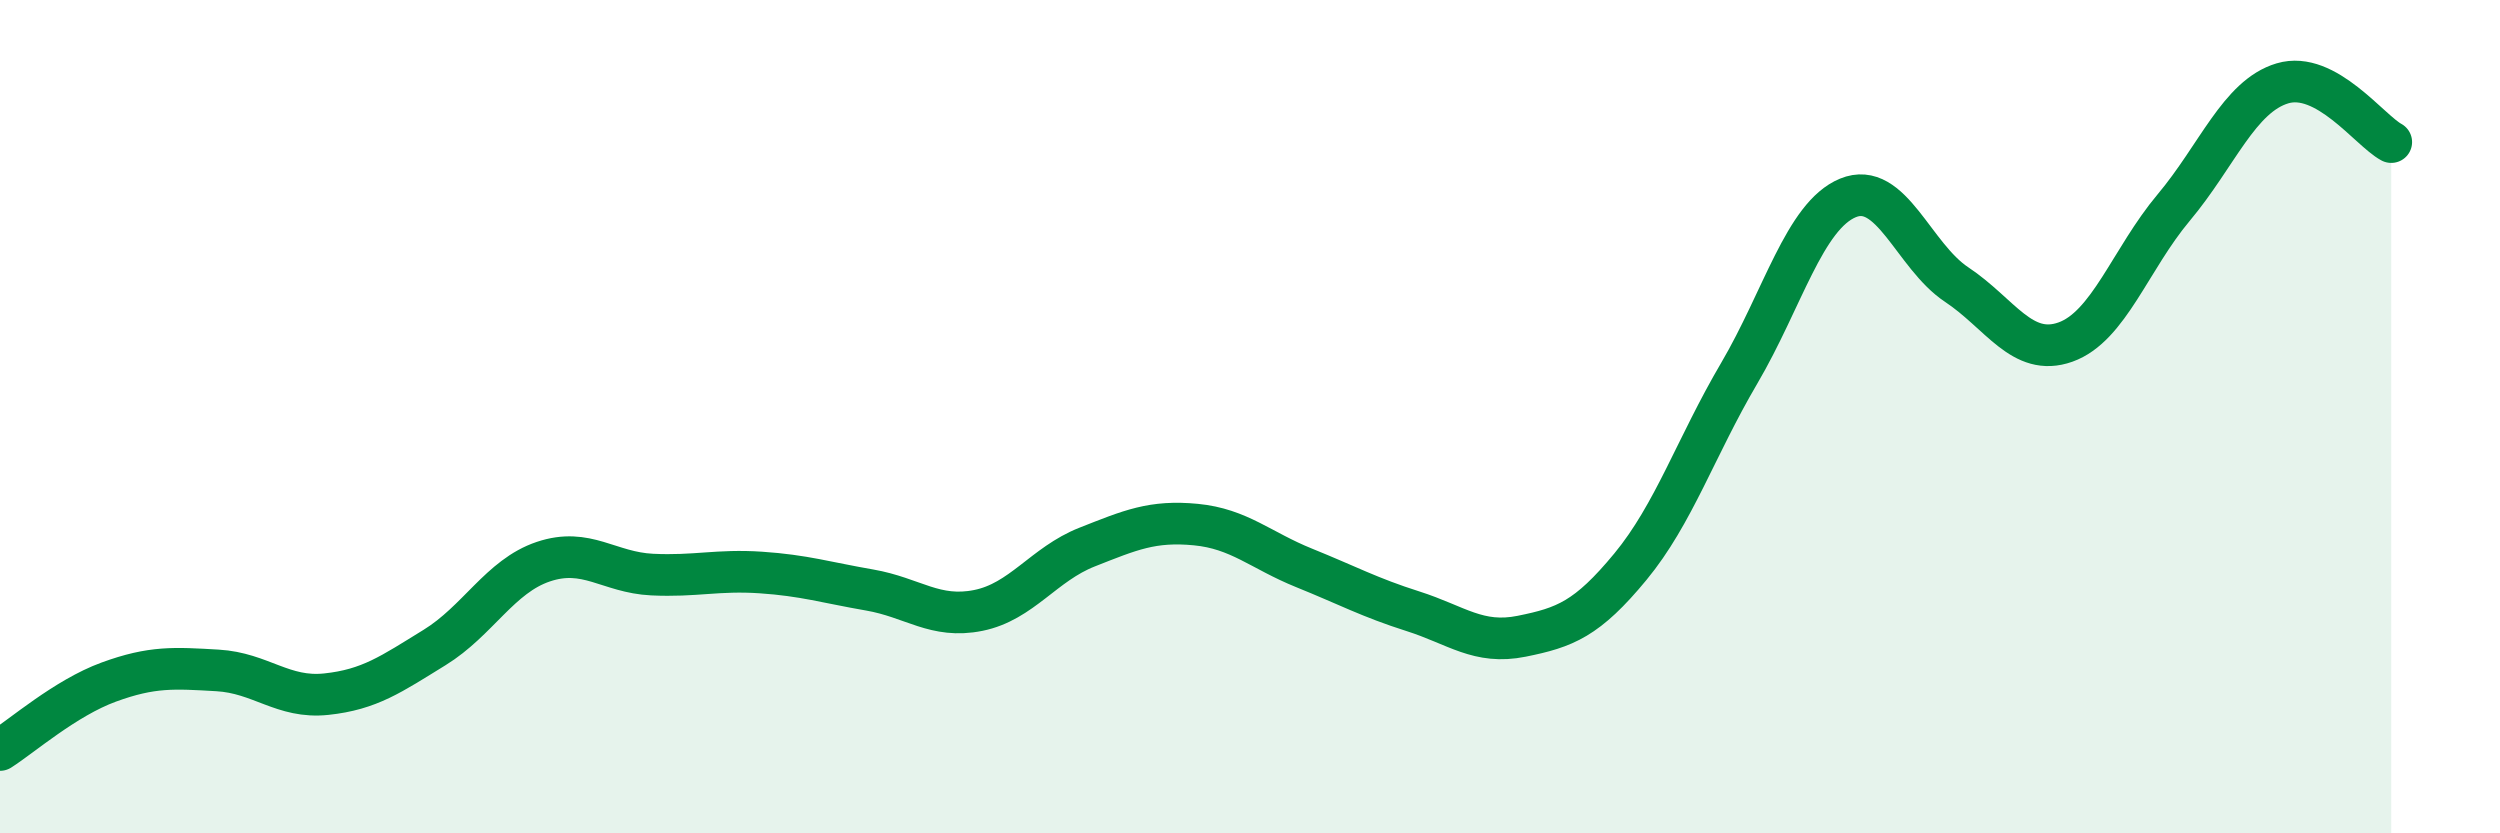
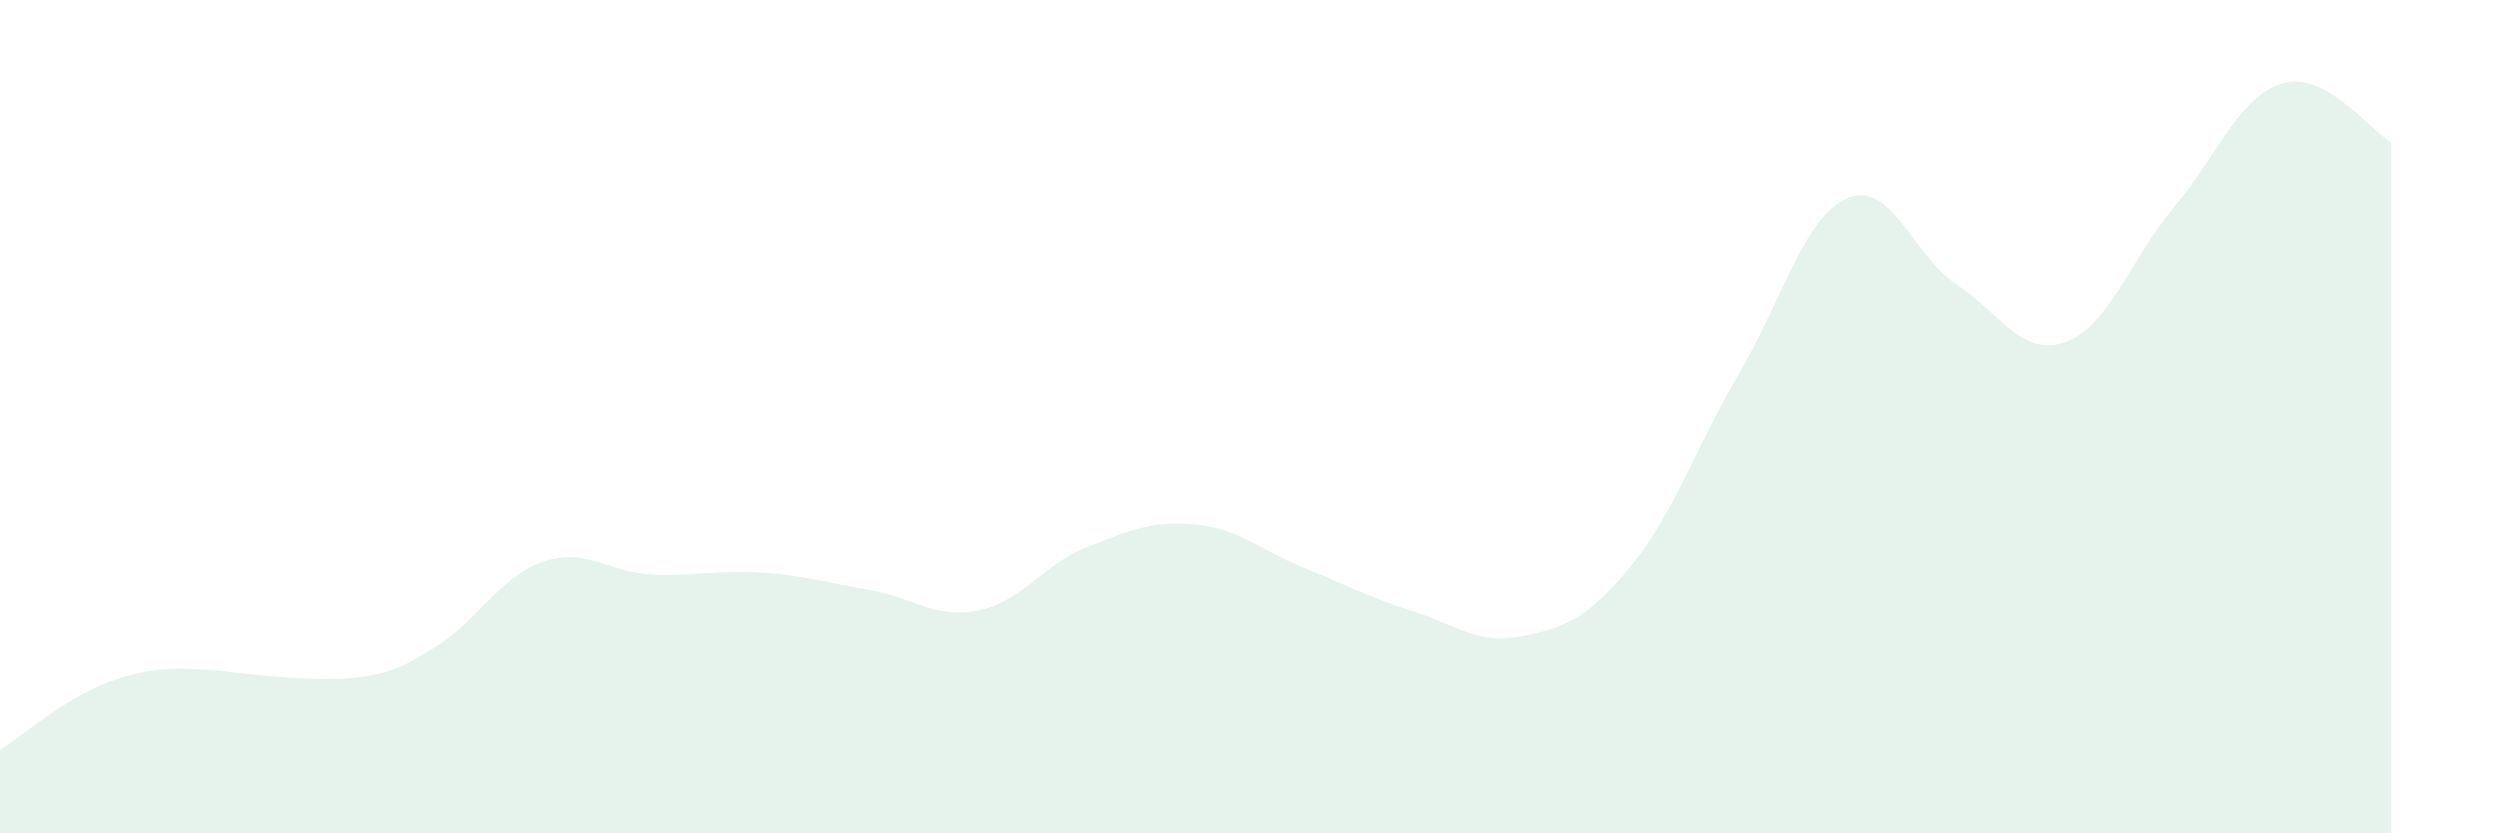
<svg xmlns="http://www.w3.org/2000/svg" width="60" height="20" viewBox="0 0 60 20">
-   <path d="M 0,18 C 0.52,17.67 1.57,16.75 2.61,16.37 C 3.65,15.99 4.18,16.03 5.22,16.09 C 6.26,16.15 6.79,16.77 7.83,16.66 C 8.87,16.55 9.39,16.18 10.43,15.54 C 11.47,14.9 12,13.83 13.04,13.48 C 14.08,13.13 14.61,13.74 15.65,13.79 C 16.69,13.84 17.22,13.67 18.26,13.74 C 19.3,13.81 19.83,13.98 20.87,14.16 C 21.91,14.34 22.44,14.86 23.48,14.65 C 24.52,14.44 25.05,13.54 26.09,13.13 C 27.13,12.72 27.66,12.49 28.7,12.59 C 29.74,12.69 30.26,13.21 31.3,13.63 C 32.34,14.05 32.87,14.34 33.91,14.67 C 34.95,15 35.48,15.48 36.52,15.27 C 37.56,15.06 38.09,14.86 39.13,13.6 C 40.17,12.34 40.7,10.73 41.74,8.96 C 42.78,7.19 43.31,5.18 44.35,4.75 C 45.39,4.32 45.92,6.14 46.96,6.83 C 48,7.52 48.53,8.58 49.57,8.21 C 50.61,7.84 51.13,6.22 52.17,4.98 C 53.21,3.74 53.74,2.31 54.78,2 C 55.82,1.69 56.87,3.13 57.39,3.41L57.39 20L0 20Z" fill="#008740" opacity="0.1" stroke-linecap="round" stroke-linejoin="round" />
-   <path d="M 0,18 C 0.52,17.67 1.57,16.75 2.61,16.37 C 3.65,15.99 4.18,16.03 5.22,16.09 C 6.26,16.15 6.79,16.77 7.83,16.66 C 8.87,16.55 9.39,16.18 10.43,15.54 C 11.47,14.9 12,13.83 13.04,13.48 C 14.08,13.13 14.61,13.74 15.65,13.79 C 16.69,13.84 17.22,13.67 18.26,13.74 C 19.3,13.81 19.83,13.98 20.87,14.16 C 21.91,14.34 22.44,14.86 23.48,14.65 C 24.52,14.44 25.05,13.54 26.09,13.13 C 27.13,12.72 27.66,12.49 28.7,12.59 C 29.74,12.69 30.26,13.21 31.3,13.63 C 32.34,14.05 32.87,14.34 33.91,14.67 C 34.95,15 35.48,15.48 36.52,15.27 C 37.56,15.06 38.09,14.86 39.13,13.6 C 40.17,12.34 40.7,10.73 41.74,8.96 C 42.78,7.19 43.31,5.18 44.35,4.75 C 45.39,4.32 45.92,6.14 46.96,6.83 C 48,7.52 48.53,8.58 49.57,8.21 C 50.61,7.84 51.13,6.22 52.17,4.98 C 53.21,3.74 53.74,2.31 54.78,2 C 55.82,1.69 56.87,3.13 57.39,3.41" stroke="#008740" stroke-width="1" fill="none" stroke-linecap="round" stroke-linejoin="round" />
+   <path d="M 0,18 C 0.52,17.67 1.57,16.75 2.61,16.37 C 3.65,15.99 4.18,16.03 5.22,16.09 C 8.87,16.55 9.39,16.18 10.43,15.54 C 11.47,14.9 12,13.83 13.04,13.48 C 14.08,13.13 14.61,13.74 15.65,13.79 C 16.69,13.84 17.22,13.67 18.26,13.74 C 19.3,13.81 19.83,13.98 20.87,14.16 C 21.91,14.34 22.44,14.86 23.48,14.65 C 24.52,14.44 25.05,13.54 26.09,13.13 C 27.13,12.72 27.66,12.49 28.7,12.59 C 29.74,12.69 30.26,13.21 31.3,13.63 C 32.34,14.05 32.87,14.34 33.91,14.67 C 34.95,15 35.48,15.48 36.52,15.27 C 37.56,15.06 38.09,14.86 39.13,13.6 C 40.17,12.34 40.7,10.73 41.74,8.96 C 42.78,7.19 43.31,5.18 44.35,4.75 C 45.39,4.32 45.92,6.14 46.96,6.83 C 48,7.52 48.53,8.58 49.57,8.21 C 50.61,7.84 51.13,6.22 52.17,4.98 C 53.21,3.74 53.74,2.31 54.78,2 C 55.82,1.69 56.87,3.13 57.39,3.41L57.39 20L0 20Z" fill="#008740" opacity="0.1" stroke-linecap="round" stroke-linejoin="round" />
</svg>